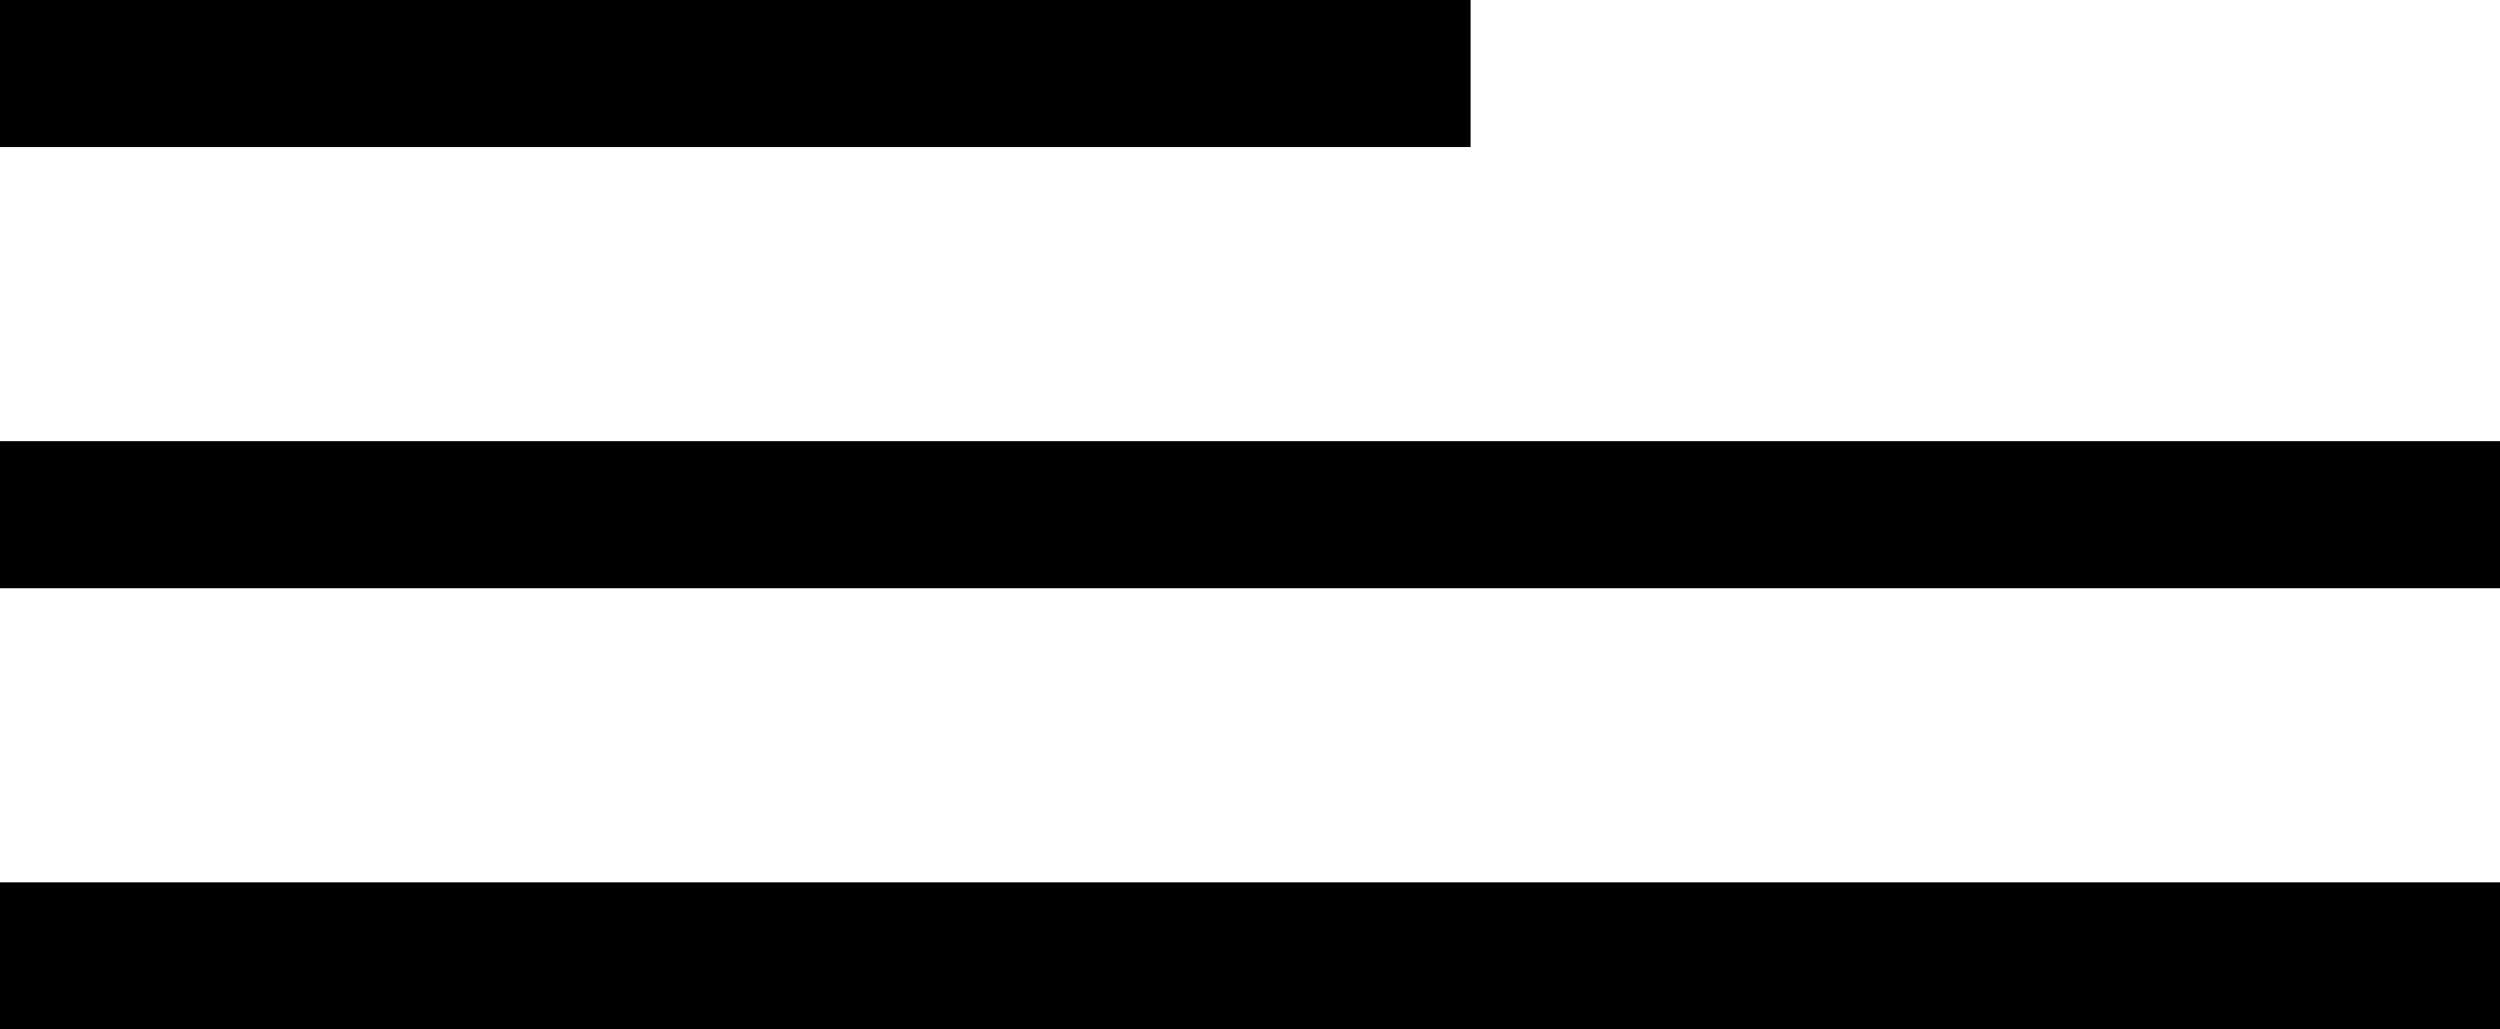
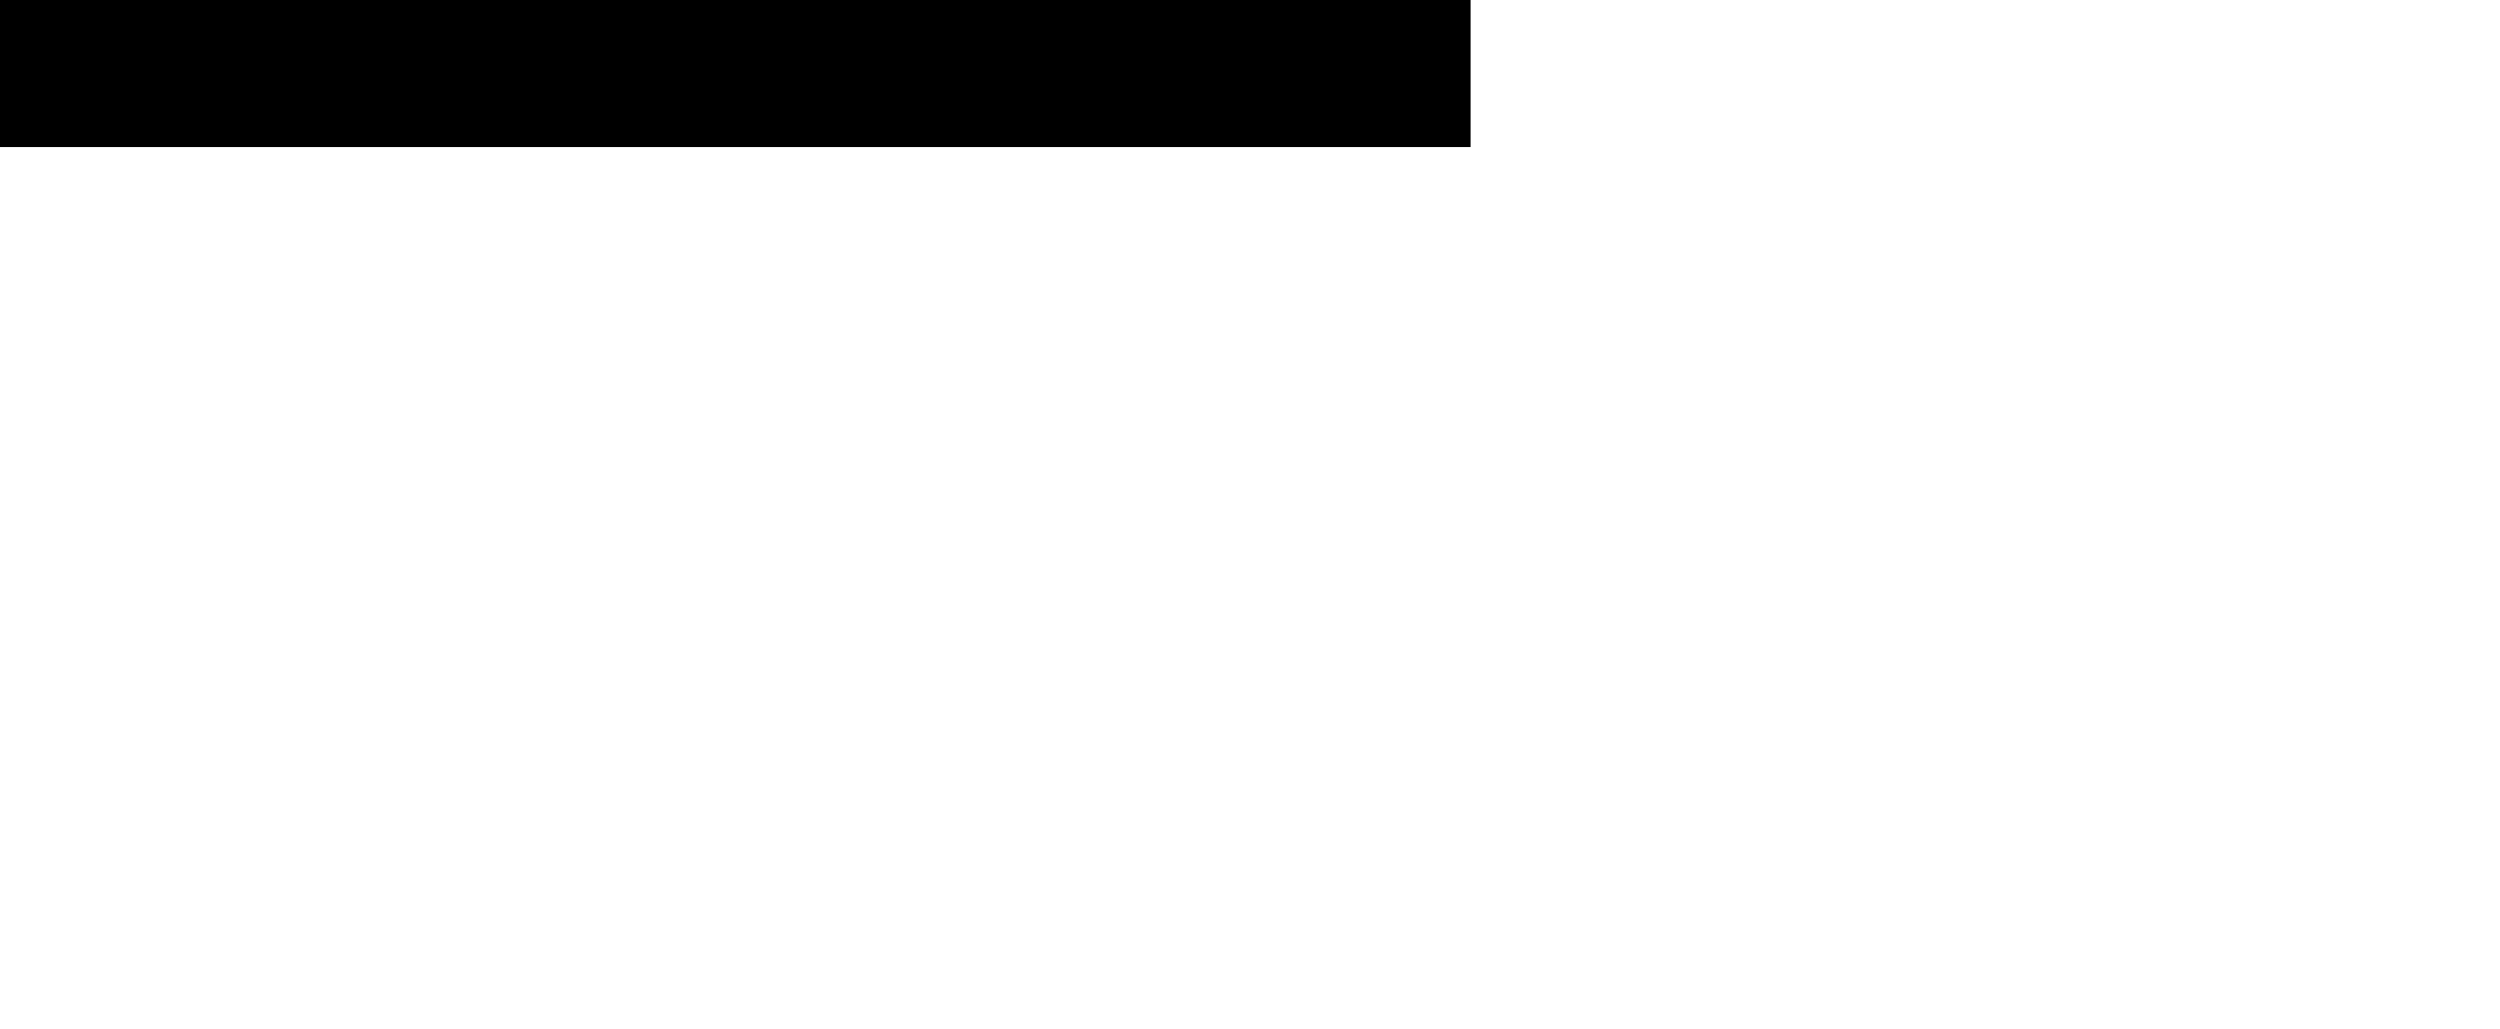
<svg xmlns="http://www.w3.org/2000/svg" width="17" height="7" viewBox="0 0 17 7" fill="none">
  <rect width="10" height="1" fill="black" />
-   <rect y="3" width="17" height="1" fill="black" />
-   <rect y="6" width="17" height="1" fill="black" />
</svg>